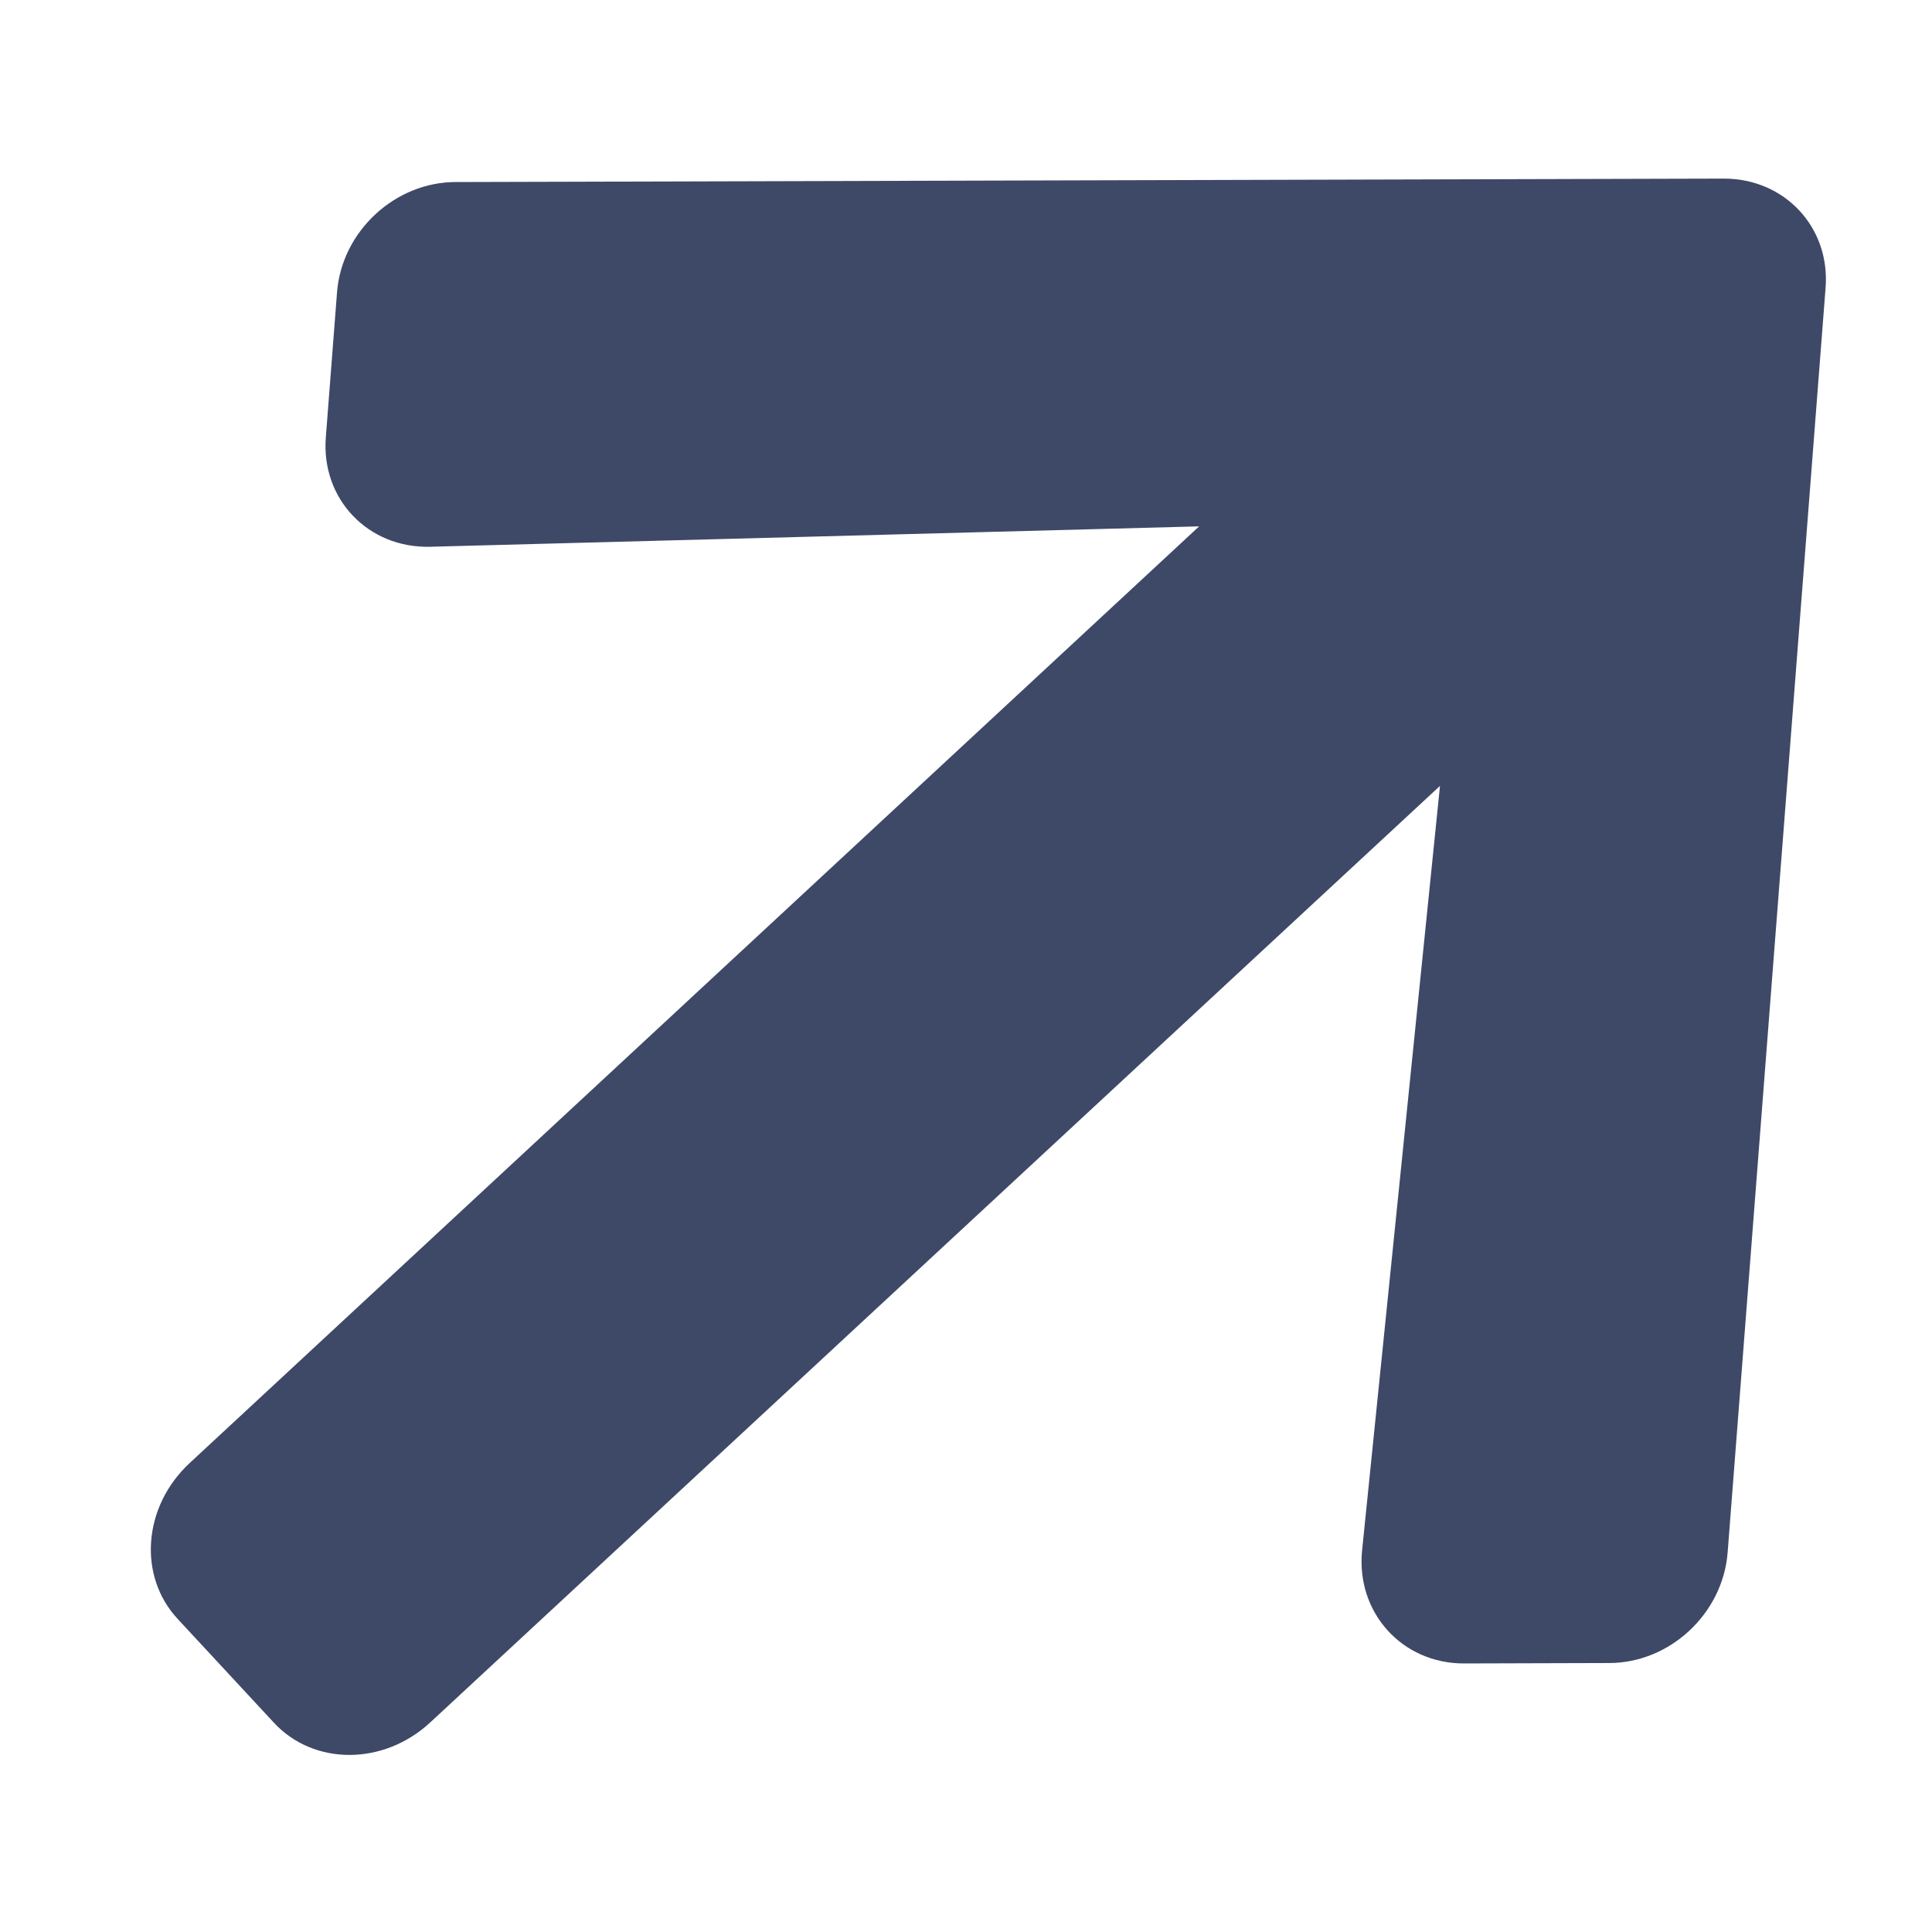
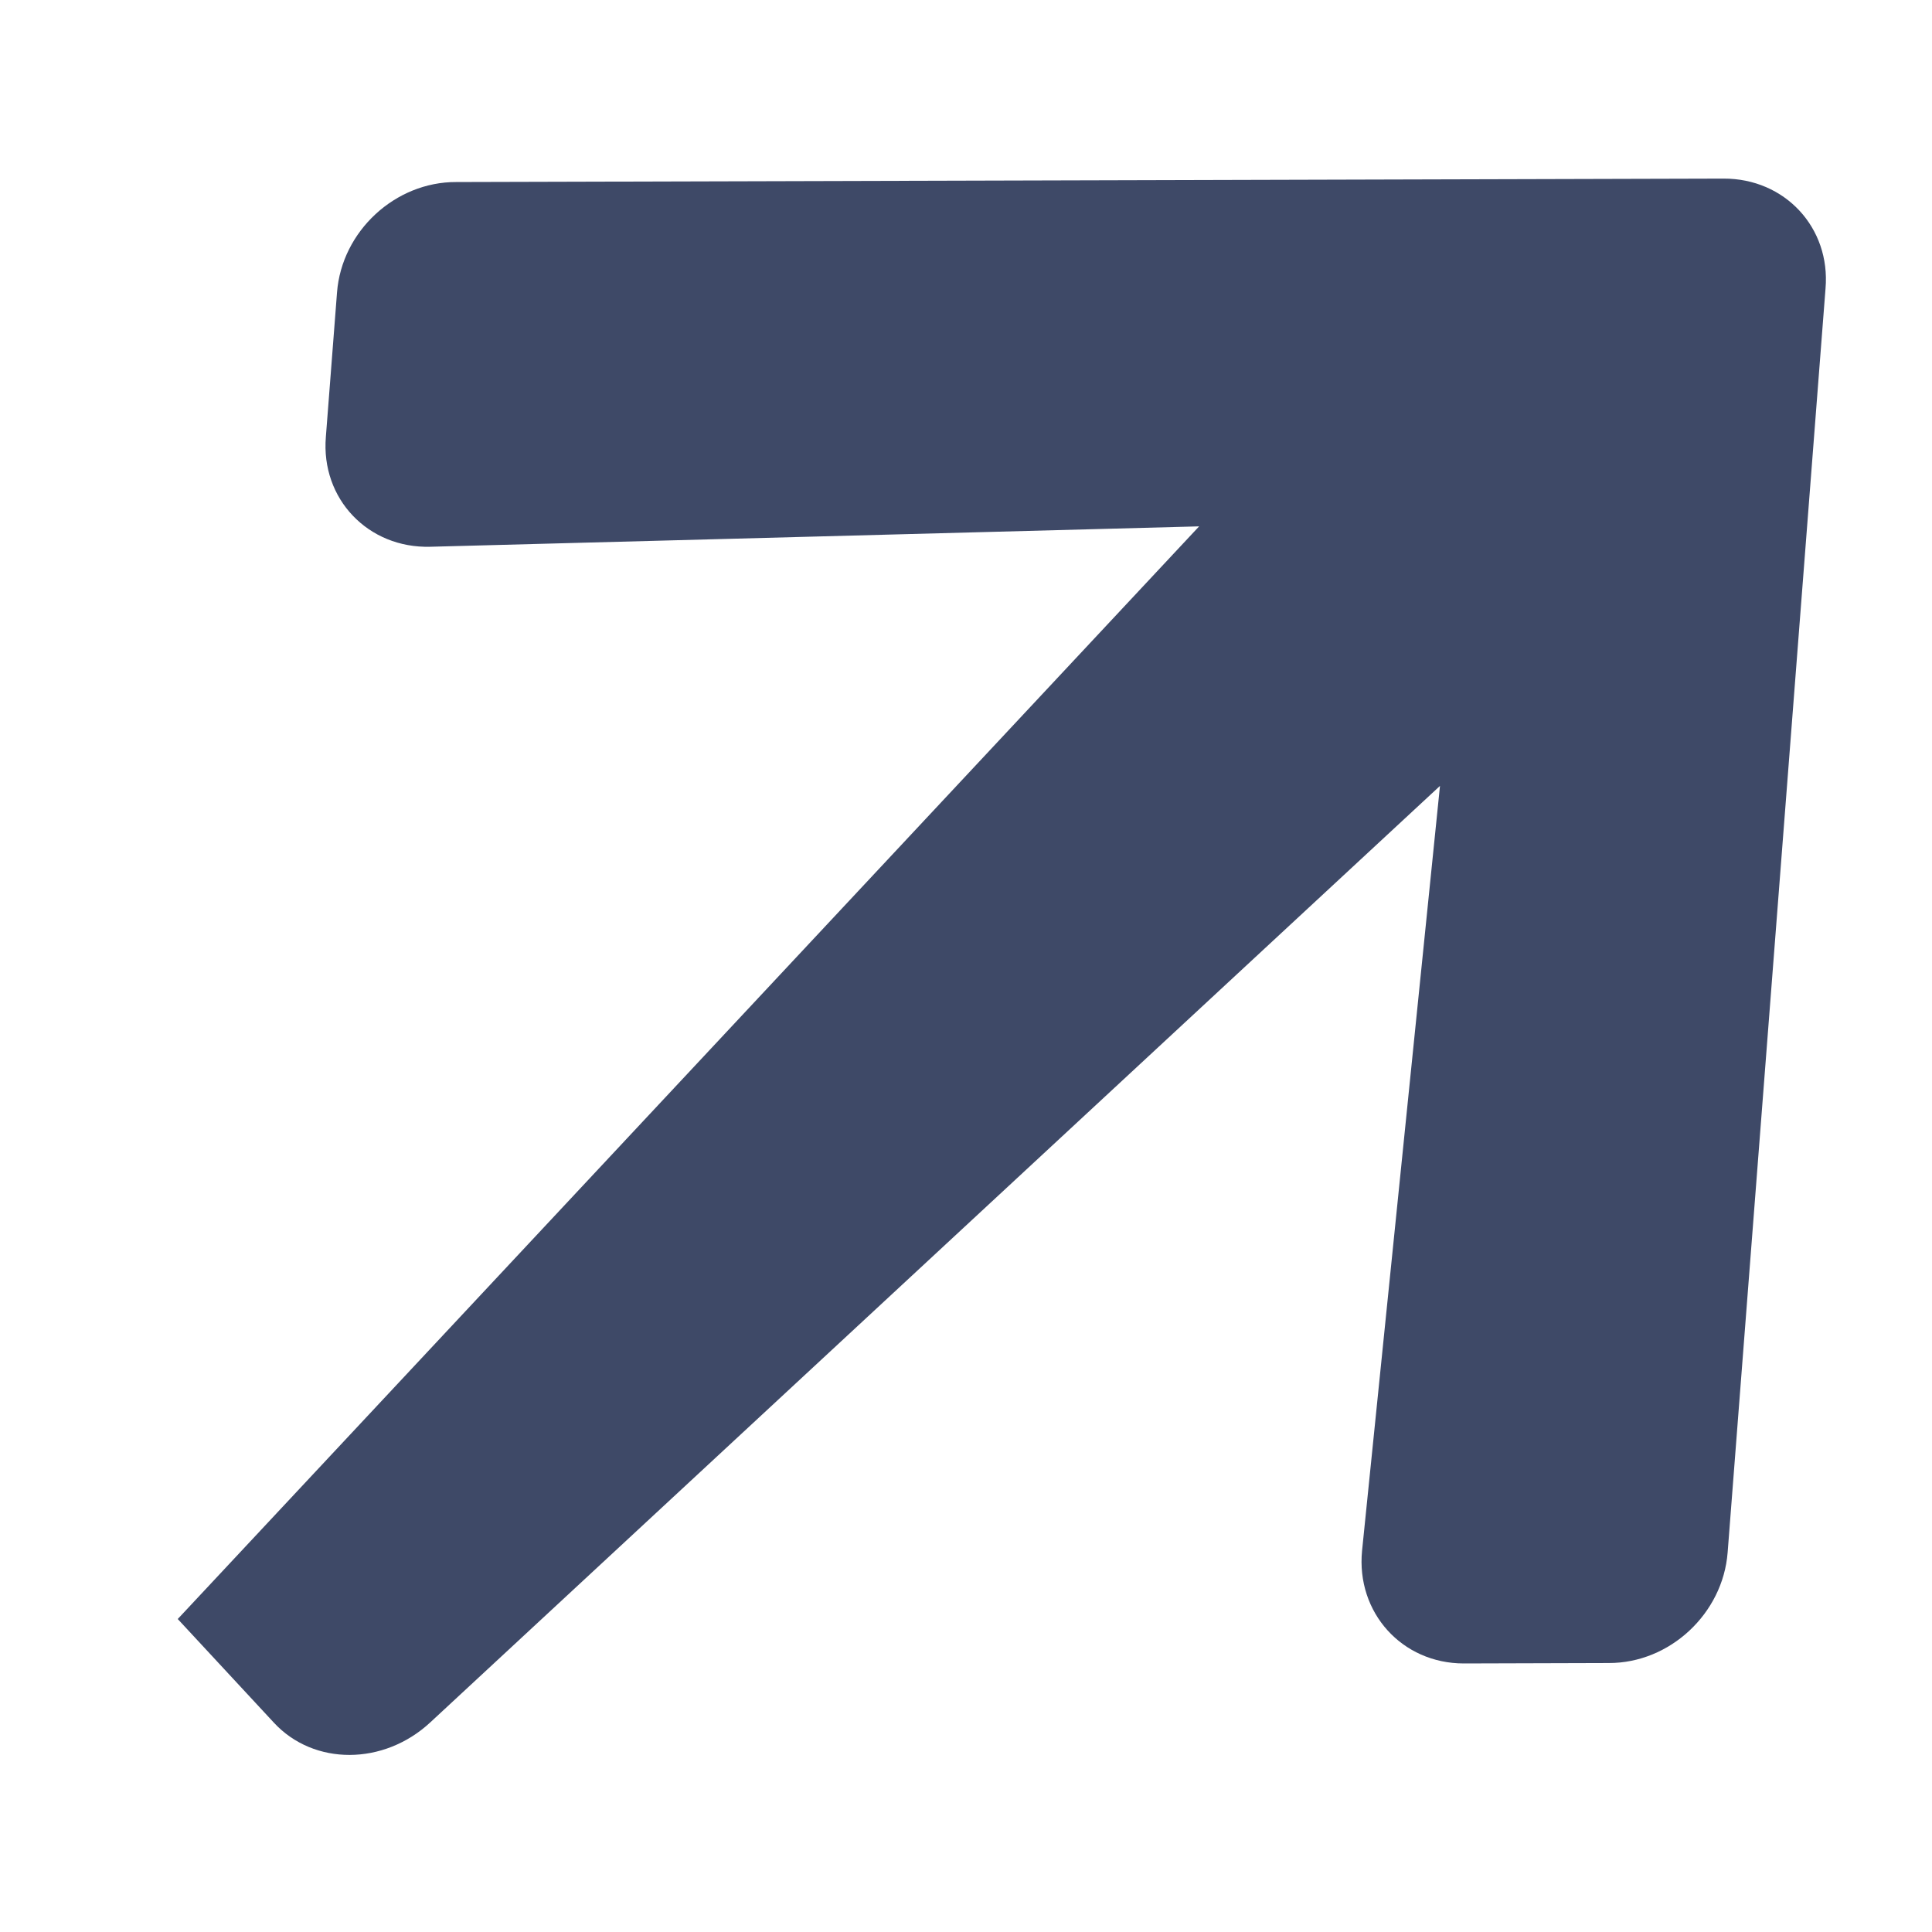
<svg xmlns="http://www.w3.org/2000/svg" width="9" height="9" viewBox="0 0 9 9" fill="none">
-   <path id="Vector" d="M1.518 2.035L1.57 1.362C1.592 1.077 1.841 0.847 2.125 0.848L8.029 0.832C8.315 0.831 8.528 1.061 8.504 1.344L8.048 7.232C8.026 7.517 7.778 7.748 7.494 7.747L6.819 7.749C6.531 7.749 6.317 7.512 6.345 7.224L6.708 3.661L2.005 8.023C1.788 8.225 1.462 8.226 1.276 8.025L0.828 7.542C0.641 7.341 0.666 7.017 0.884 6.815L5.586 2.452L2.005 2.547C1.715 2.555 1.494 2.324 1.518 2.035Z" fill="#3E4967" />
+   <path id="Vector" d="M1.518 2.035L1.57 1.362C1.592 1.077 1.841 0.847 2.125 0.848L8.029 0.832C8.315 0.831 8.528 1.061 8.504 1.344L8.048 7.232C8.026 7.517 7.778 7.748 7.494 7.747L6.819 7.749C6.531 7.749 6.317 7.512 6.345 7.224L6.708 3.661L2.005 8.023C1.788 8.225 1.462 8.226 1.276 8.025L0.828 7.542L5.586 2.452L2.005 2.547C1.715 2.555 1.494 2.324 1.518 2.035Z" fill="#3E4967" />
</svg>